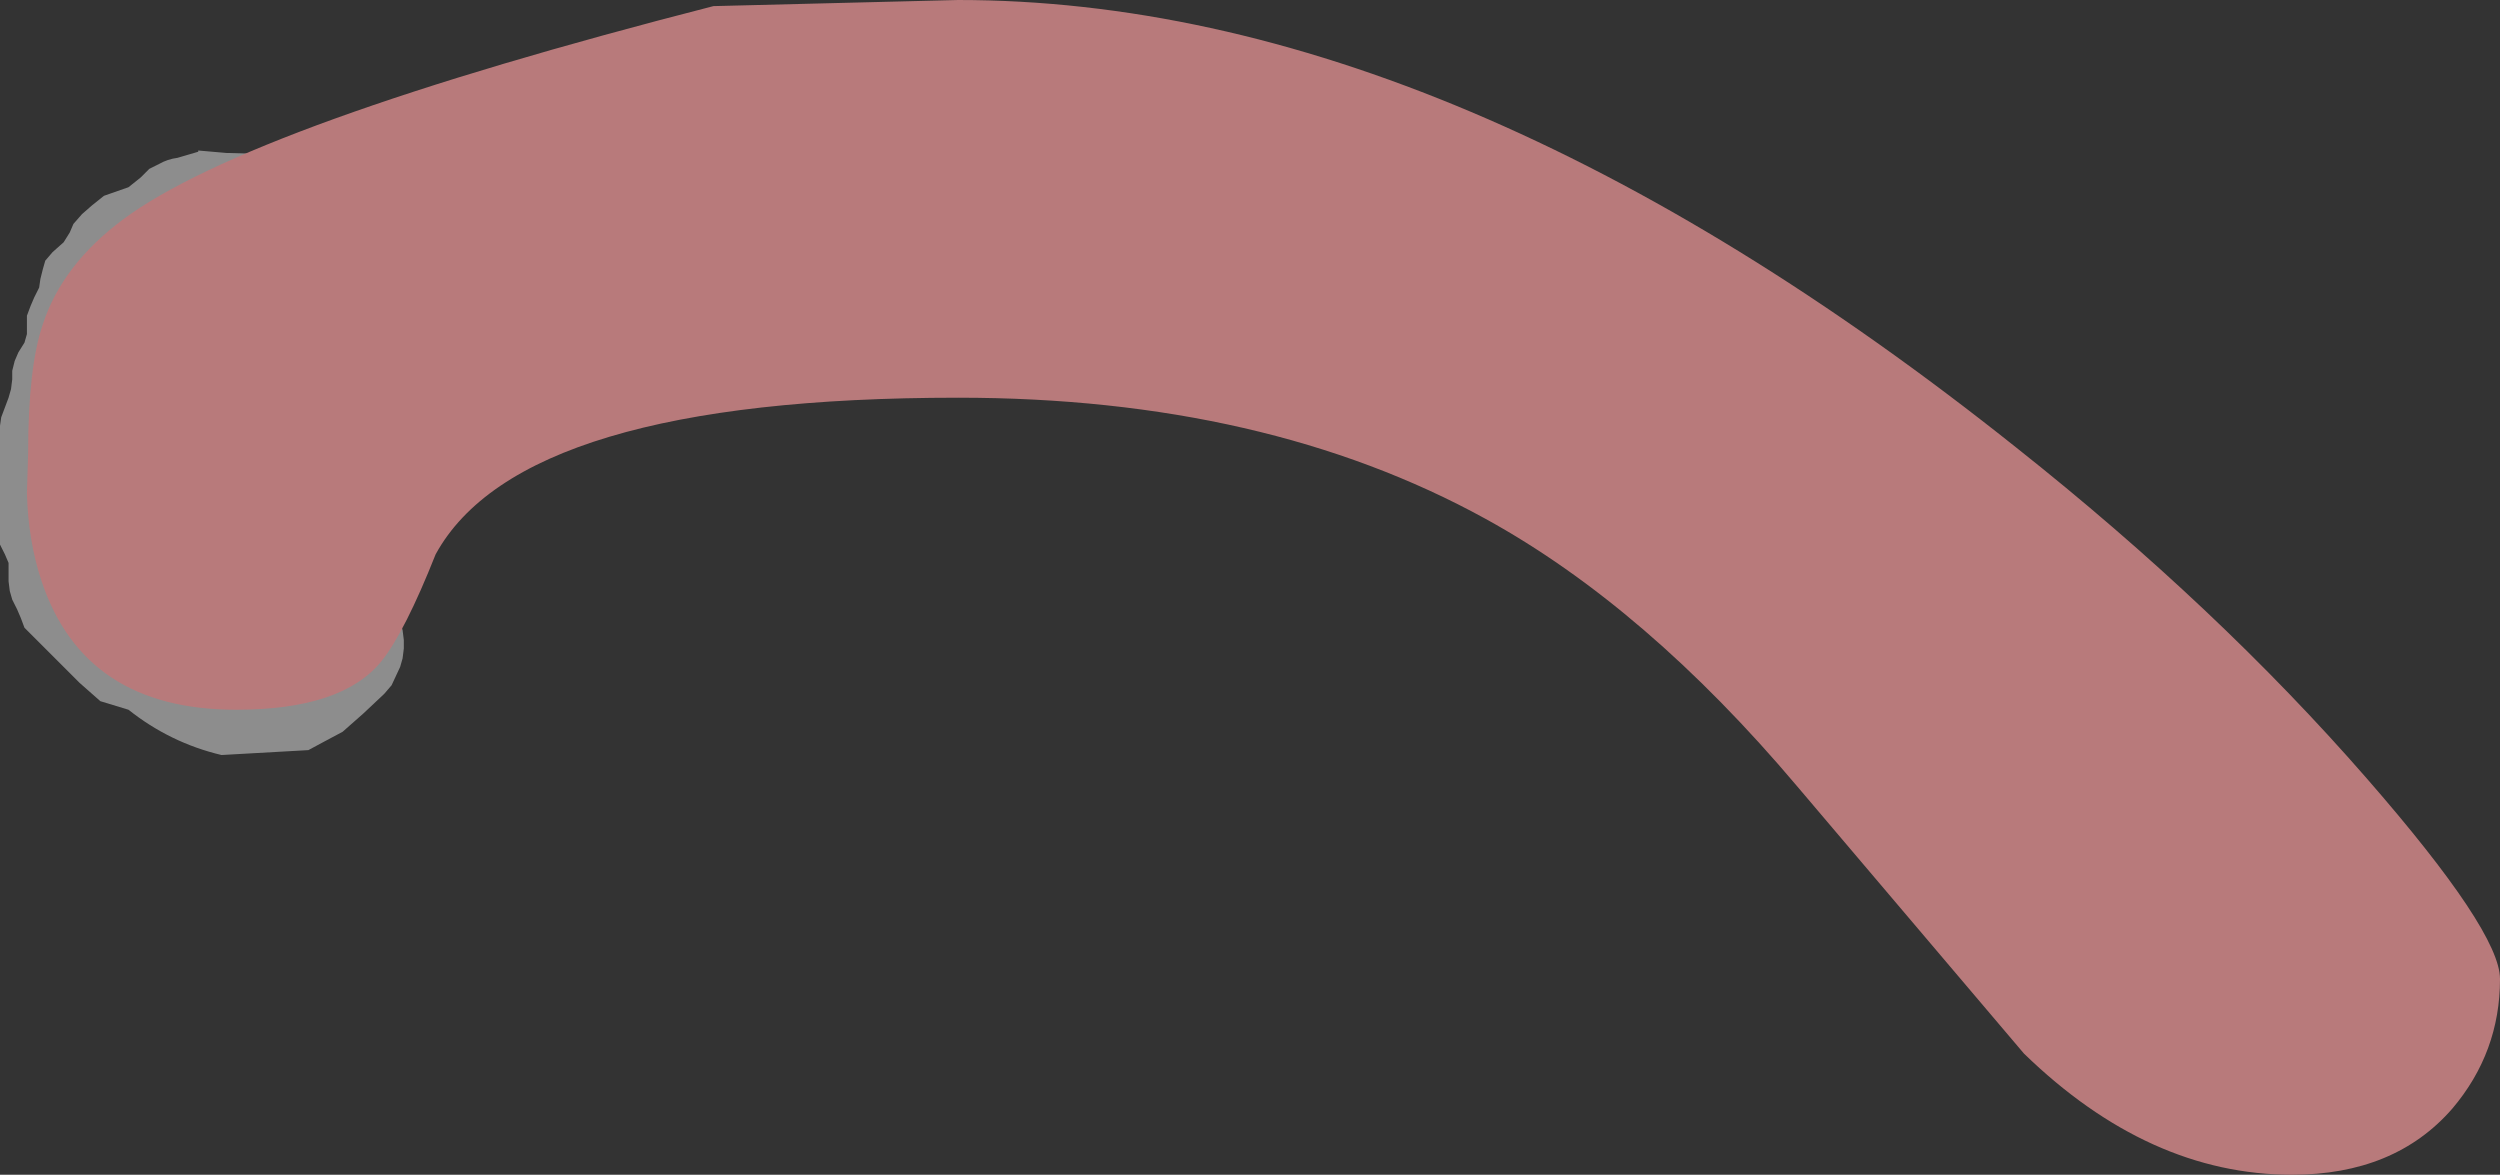
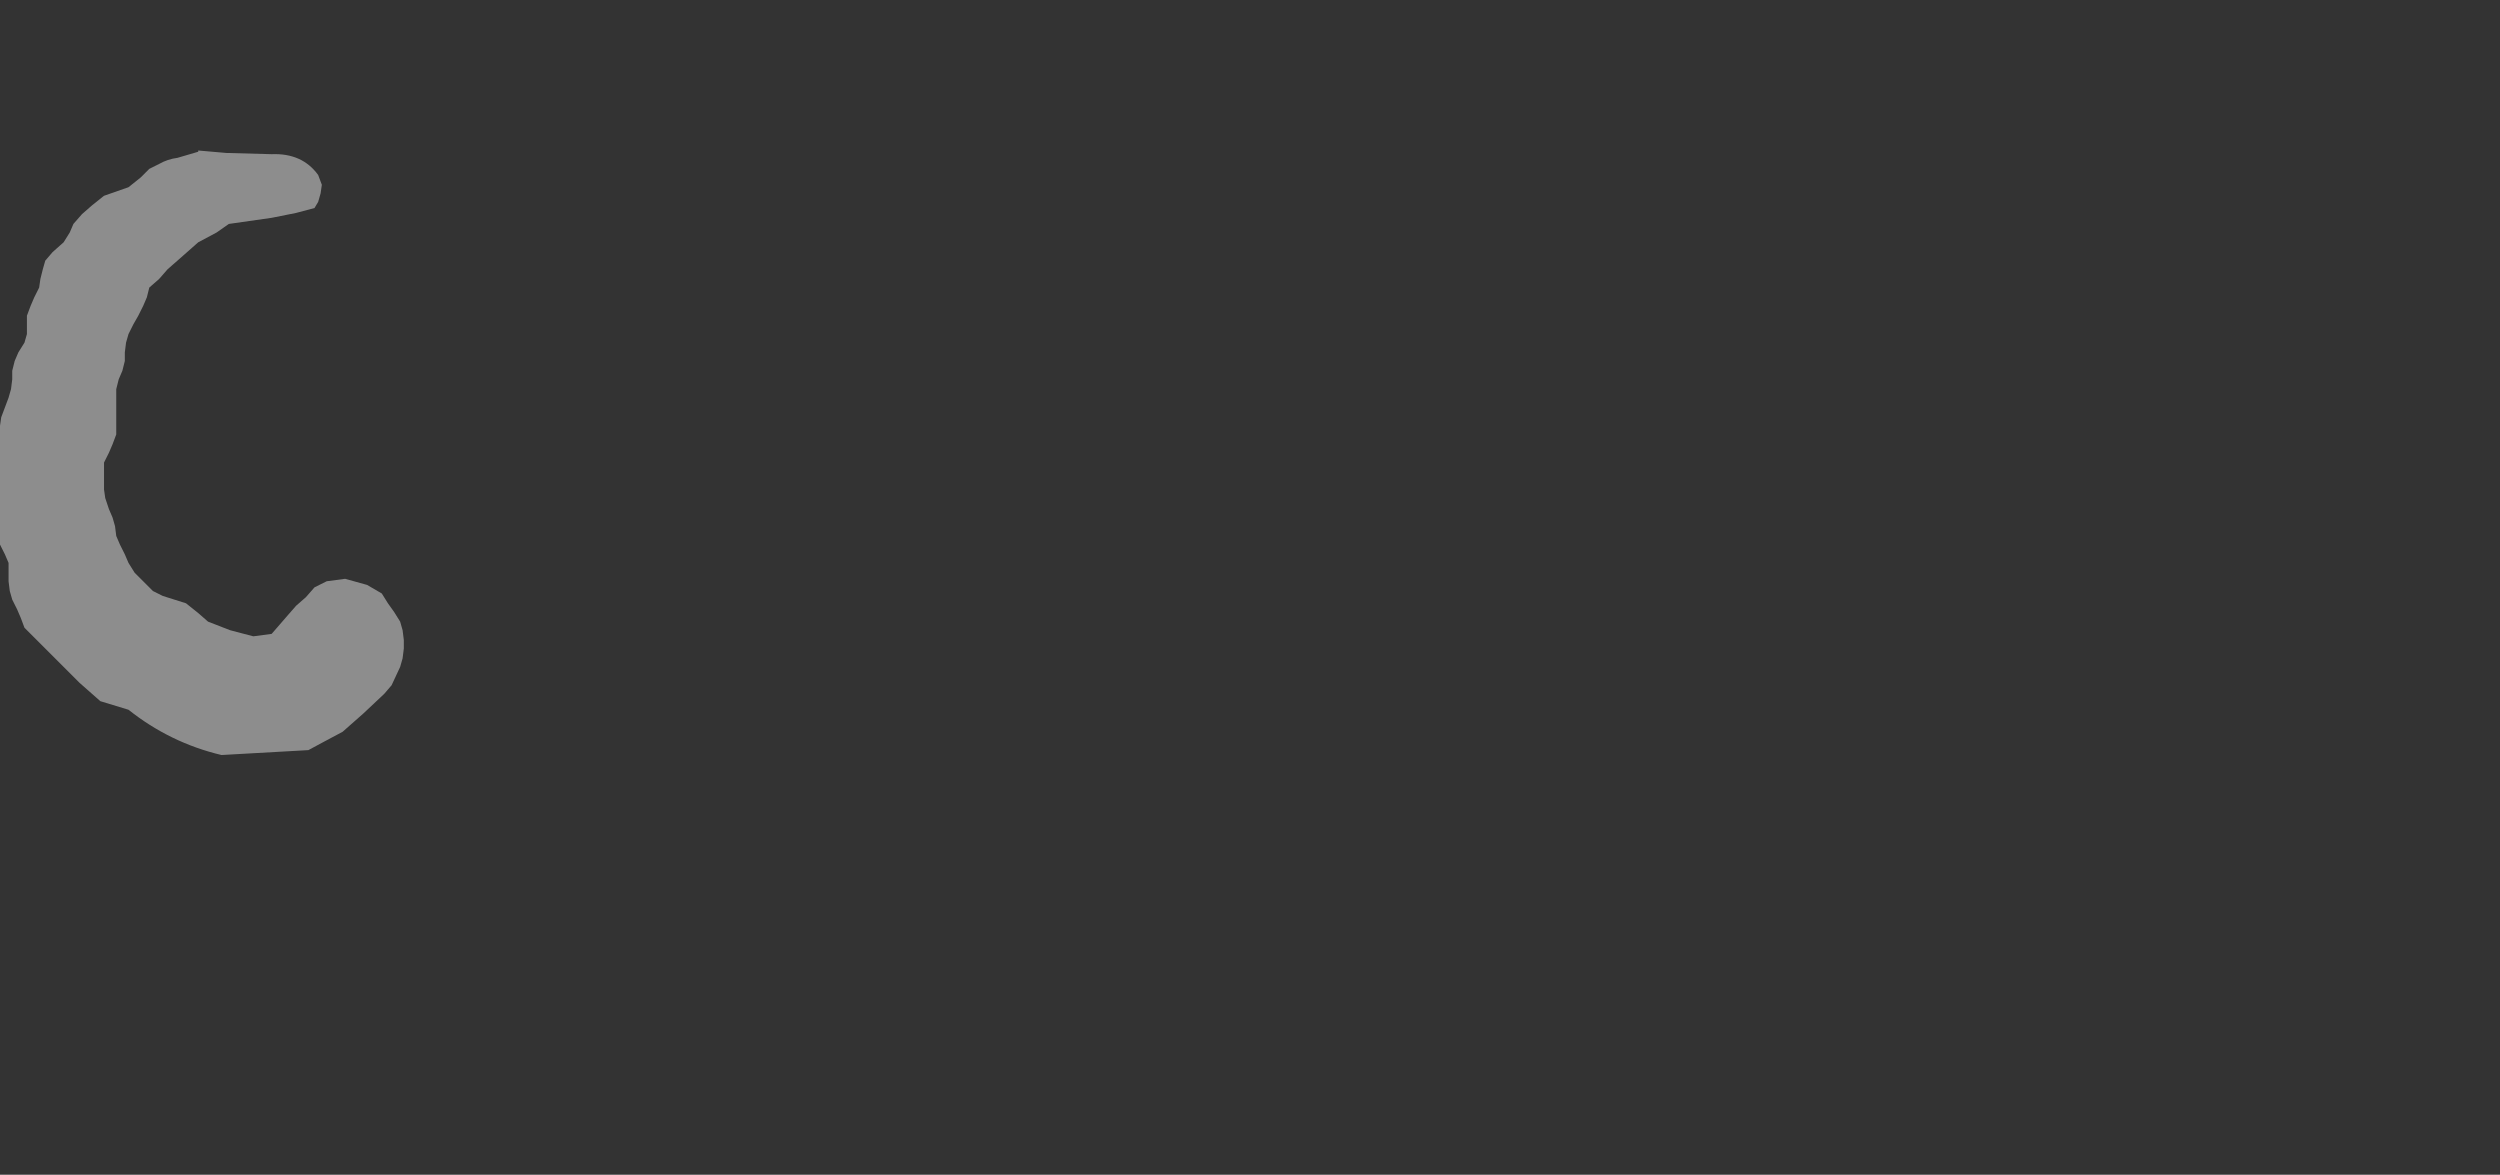
<svg xmlns="http://www.w3.org/2000/svg" height="48.0px" width="102.15px">
  <rect width="100%" height="100%" fill="#333333" stroke="none" />
  <g transform="matrix(1.0, 0.0, 0.0, 1.0, -412.85, -176.85)">
    <path d="M416.6 185.25 L417.1 184.85 418.1 184.5 418.6 184.1 418.95 183.75 419.35 183.55 Q419.7 183.35 420.1 183.3 L420.95 183.05 420.95 183.0 422.1 183.1 423.95 183.15 Q425.2 183.1 425.85 184.0 L426.0 184.4 425.95 184.75 425.85 185.1 425.7 185.35 424.95 185.55 423.95 185.75 422.2 186.0 421.7 186.35 420.95 186.75 420.1 187.5 419.7 187.85 419.35 188.25 418.95 188.6 418.85 189.0 418.7 189.35 418.5 189.75 418.3 190.1 418.1 190.5 418.0 190.85 417.95 191.25 417.95 191.6 417.85 192.0 417.7 192.35 417.6 192.75 417.6 193.1 417.6 193.5 417.6 193.85 417.6 194.25 417.6 194.6 417.45 195.0 417.3 195.35 417.1 195.75 417.1 196.1 417.1 196.5 417.1 196.85 417.15 197.2 417.3 197.65 417.45 198.0 417.55 198.35 417.6 198.75 417.75 199.1 417.95 199.5 418.1 199.85 418.35 200.25 418.7 200.6 419.1 201.0 419.5 201.2 420.45 201.5 420.95 201.9 421.35 202.25 422.25 202.6 423.2 202.85 423.95 202.75 424.6 202.0 424.95 201.6 425.35 201.25 425.7 200.85 426.2 200.6 426.95 200.5 427.85 200.75 428.45 201.1 428.7 201.5 428.95 201.85 429.2 202.25 429.3 202.6 429.35 203.0 429.35 203.35 429.3 203.75 429.2 204.1 428.85 204.85 428.55 205.2 427.7 206.0 426.85 206.75 426.1 207.15 425.45 207.5 421.9 207.7 Q419.8 207.2 418.1 205.85 L416.95 205.5 416.1 204.75 415.7 204.35 414.6 203.25 413.85 202.5 413.7 202.1 413.55 201.75 413.35 201.35 413.25 201.0 413.2 200.6 413.2 200.25 413.2 199.85 413.05 199.5 412.85 199.1 412.85 198.35 412.85 198.0 412.85 196.85 412.85 194.6 412.85 194.25 412.9 193.9 413.05 193.5 413.2 193.1 413.3 192.75 413.35 192.35 413.35 192.0 413.45 191.6 413.6 191.25 413.85 190.85 413.95 190.5 413.95 190.1 413.95 189.75 414.1 189.35 414.25 189.0 414.45 188.6 414.5 188.25 414.6 187.85 414.7 187.5 415.0 187.15 415.45 186.75 415.7 186.35 415.85 186.0 416.2 185.6 416.6 185.25" fill="#ffffff" fill-opacity="0.443" fill-rule="evenodd" stroke="none" />
-     <path d="M414.0 195.35 Q414.0 191.85 414.6 190.1 415.4 187.65 417.9 185.8 423.1 181.95 442.0 177.1 L452.0 176.85 Q472.3 176.85 495.25 195.15 503.45 201.65 509.55 208.65 515.0 214.9 515.0 216.85 515.0 219.85 513.05 222.15 510.7 224.85 506.5 224.85 500.65 224.85 495.55 219.9 L486.3 209.0 Q480.1 201.65 473.55 198.05 464.55 193.1 452.0 193.1 434.15 193.1 430.65 199.5 429.4 202.65 428.45 203.85 426.85 205.85 422.5 205.85 416.3 205.85 414.55 200.6 414.0 198.95 413.95 197.0 L414.0 195.35" fill="#b87a7b" fill-rule="evenodd" stroke="none" />
  </g>
</svg>